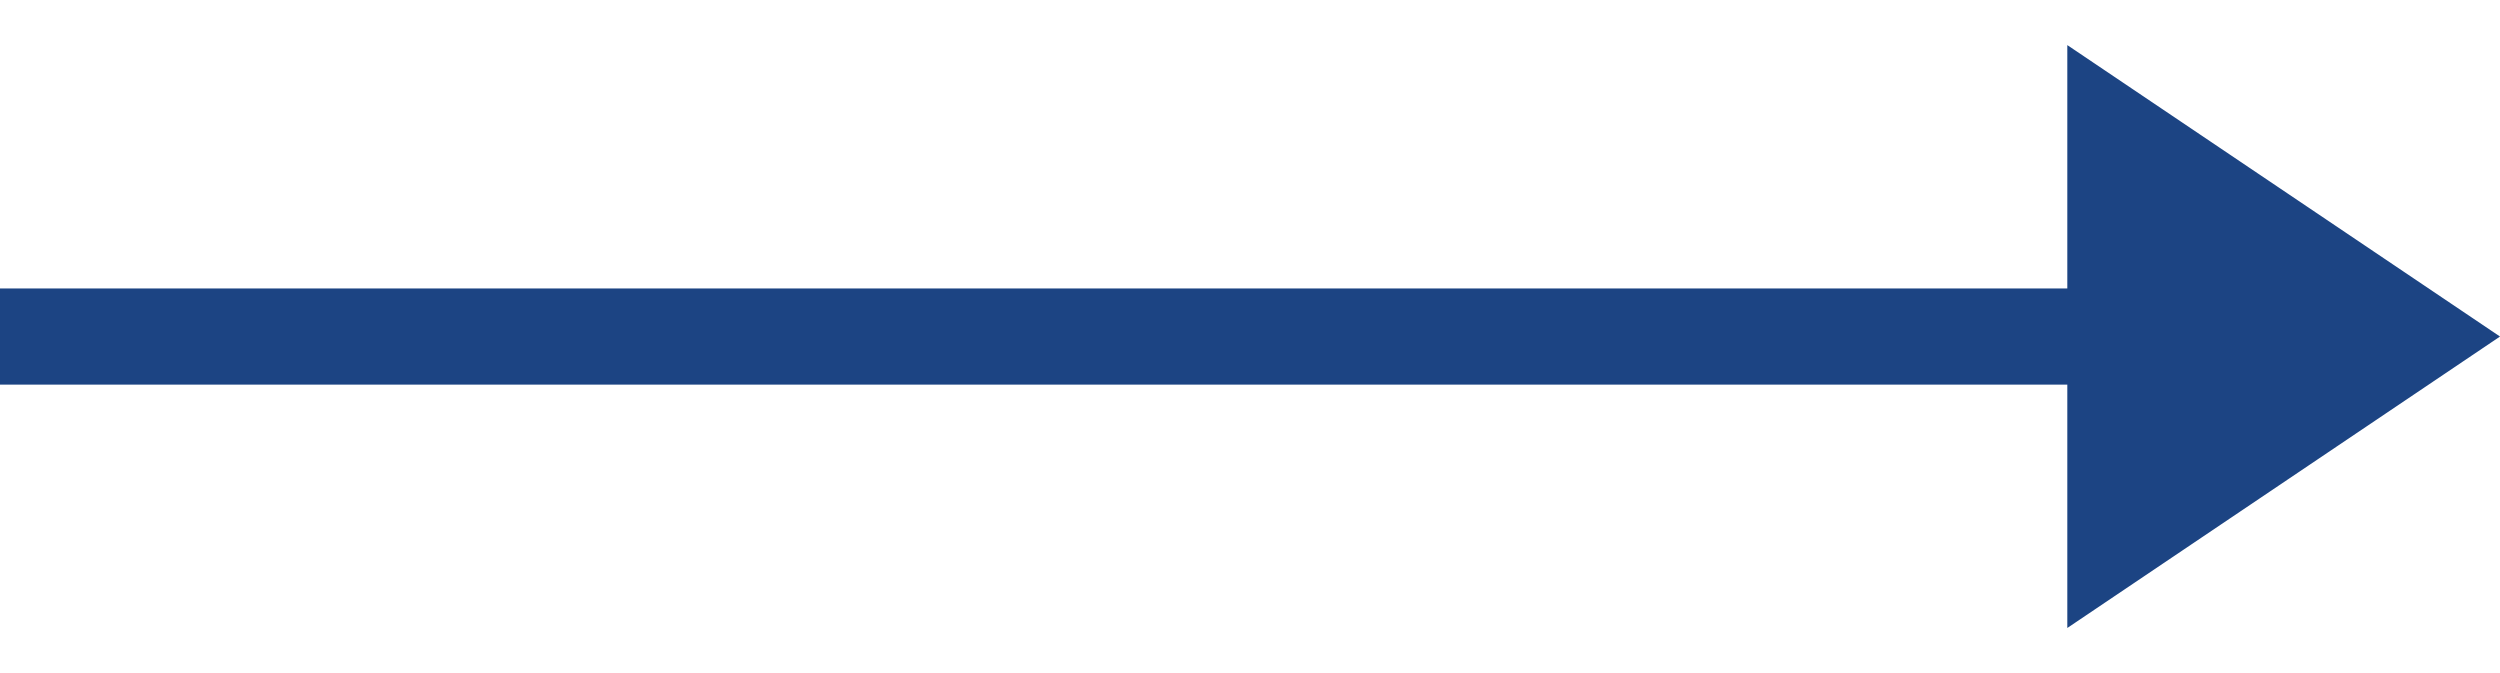
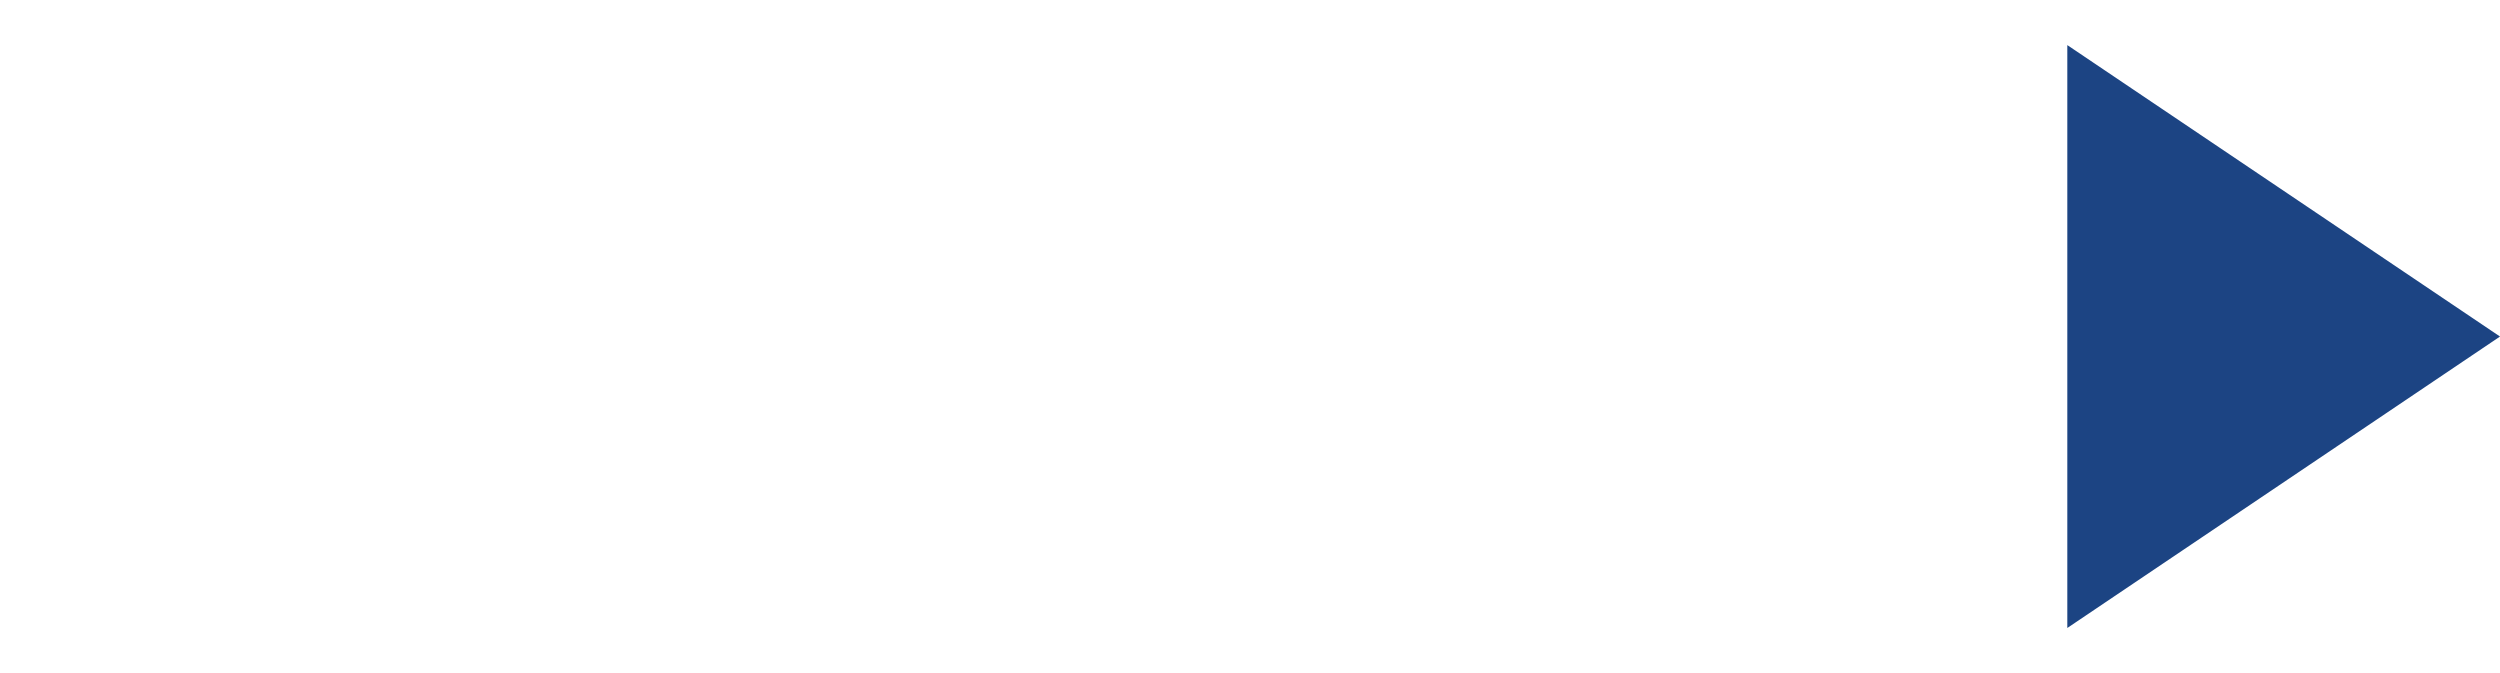
<svg xmlns="http://www.w3.org/2000/svg" width="26" height="7" viewBox="0 0 26 7" fill="none">
-   <path d="M0 3.5H24" stroke="#1C4483" />
  <path d="M26 3.5L21.5 6.531L21.5 0.469L26 3.5Z" fill="#1C4483" />
</svg>